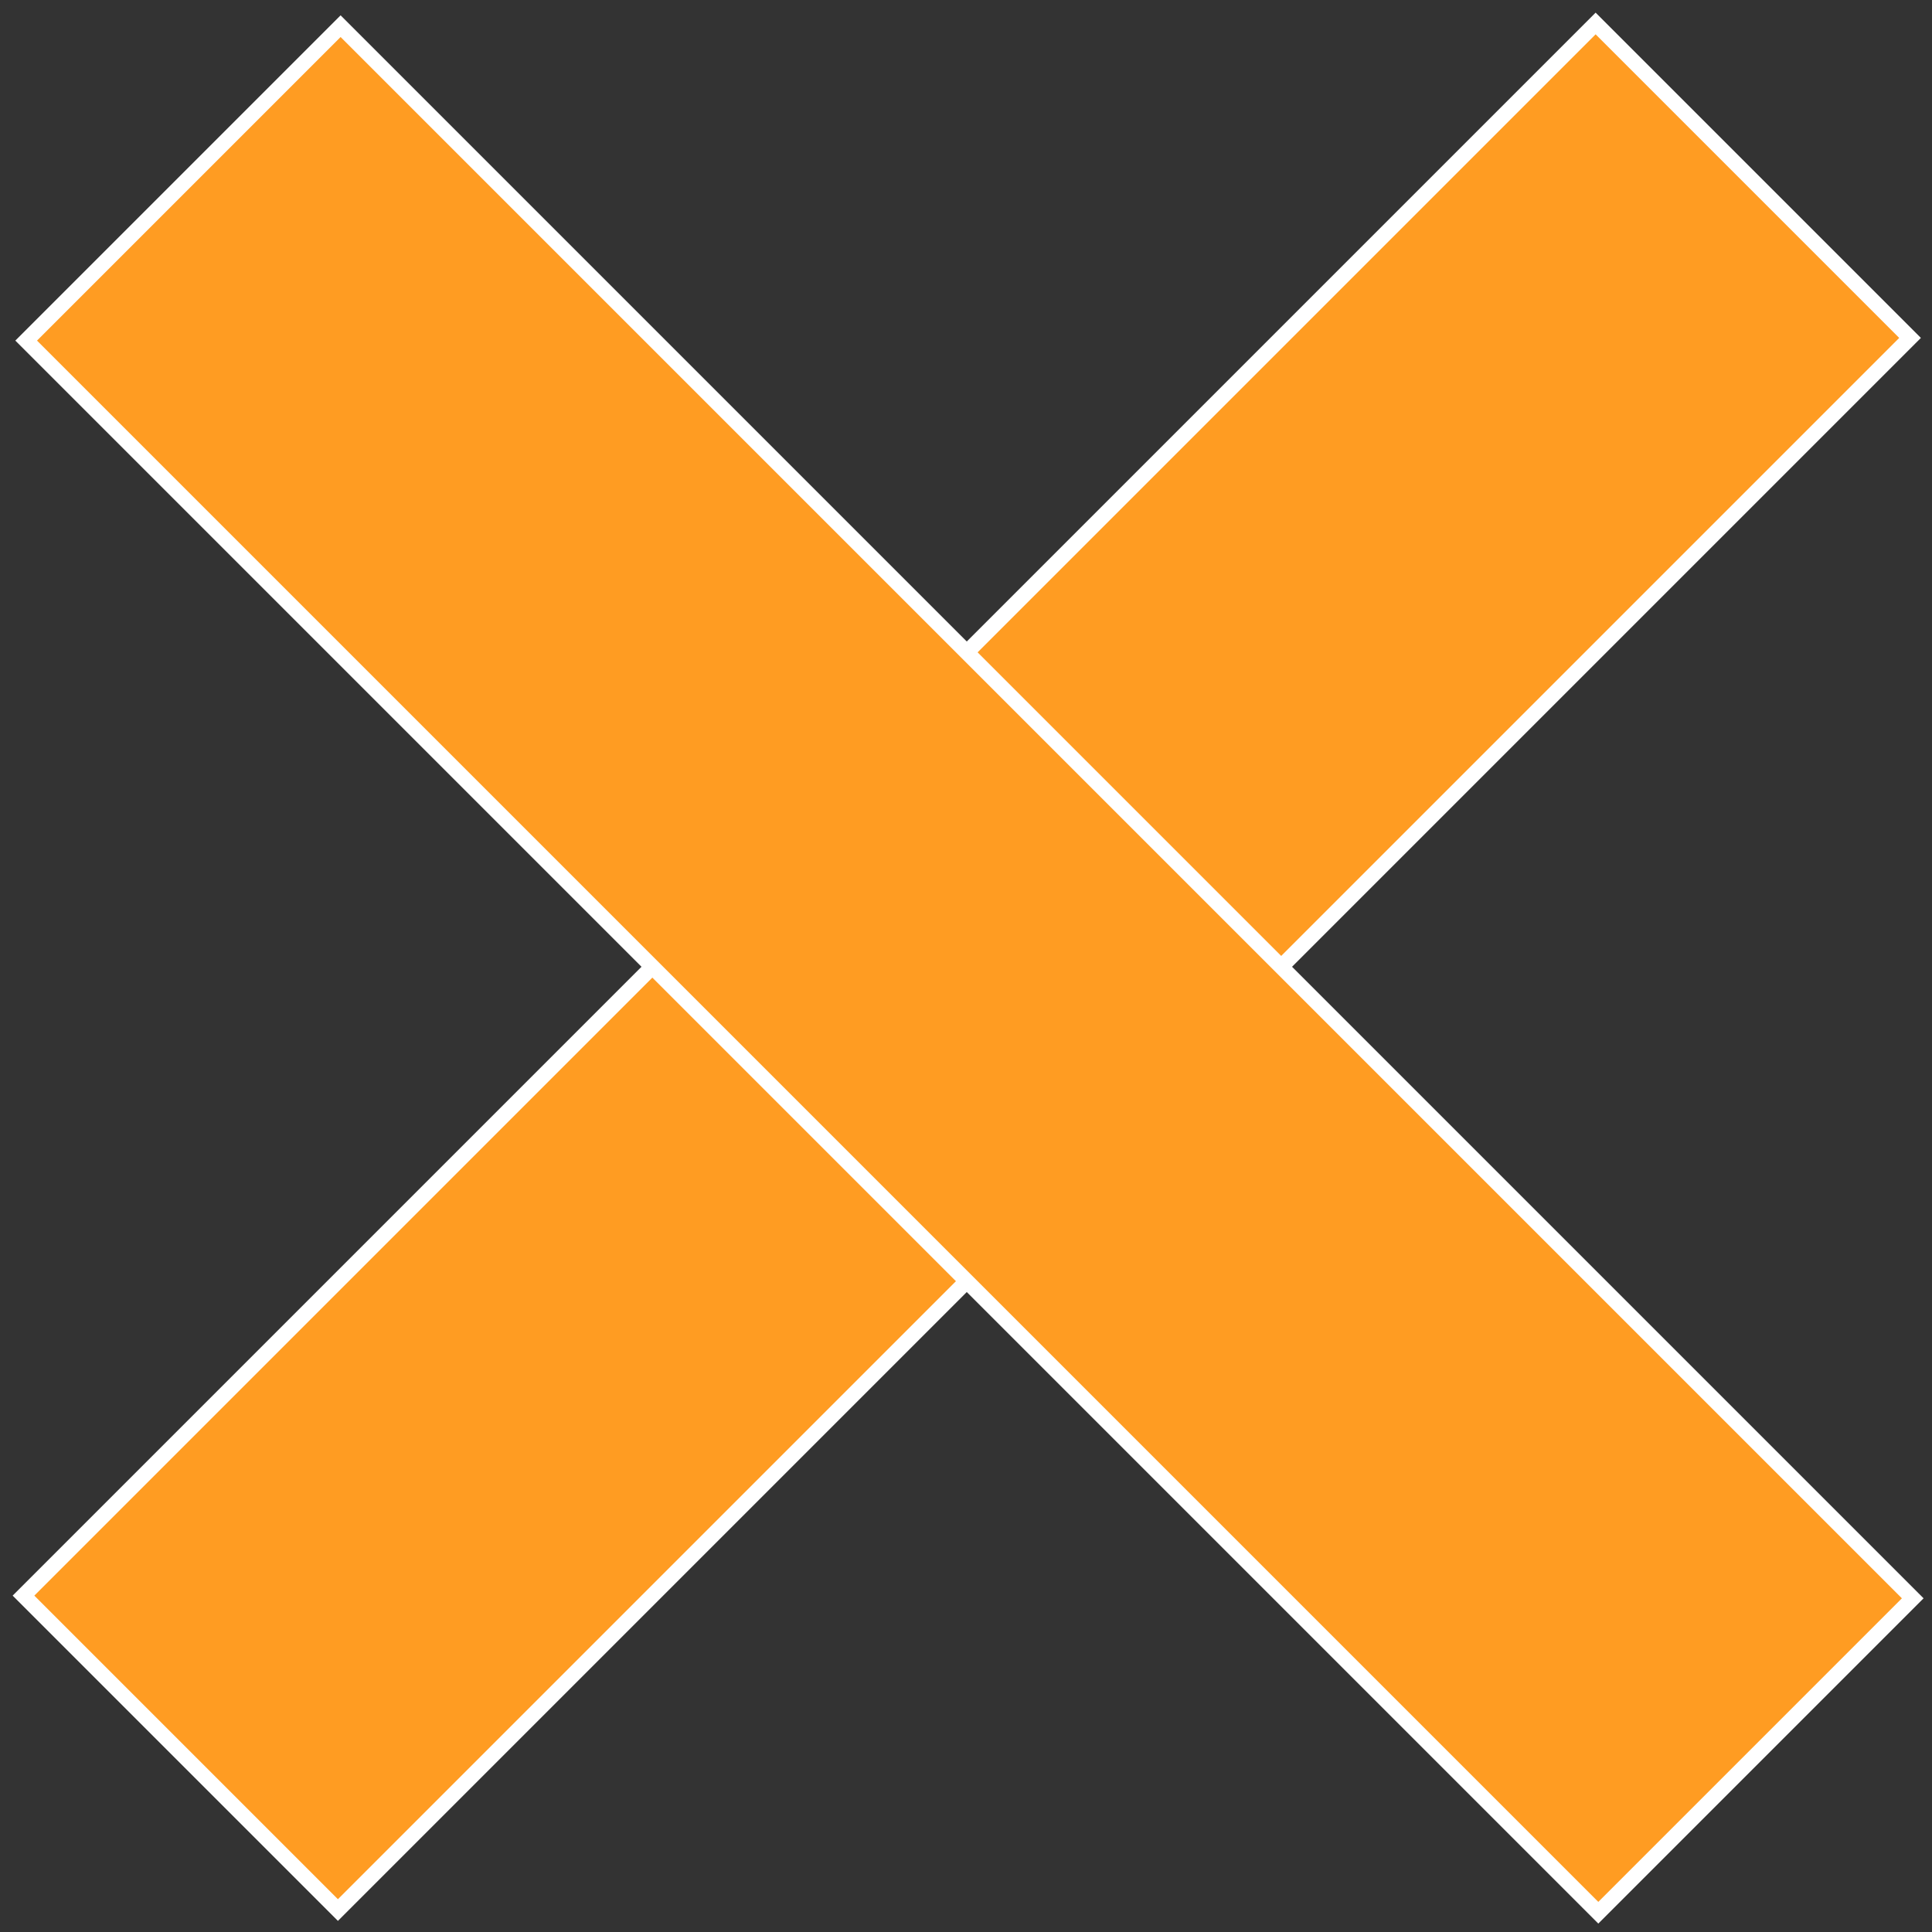
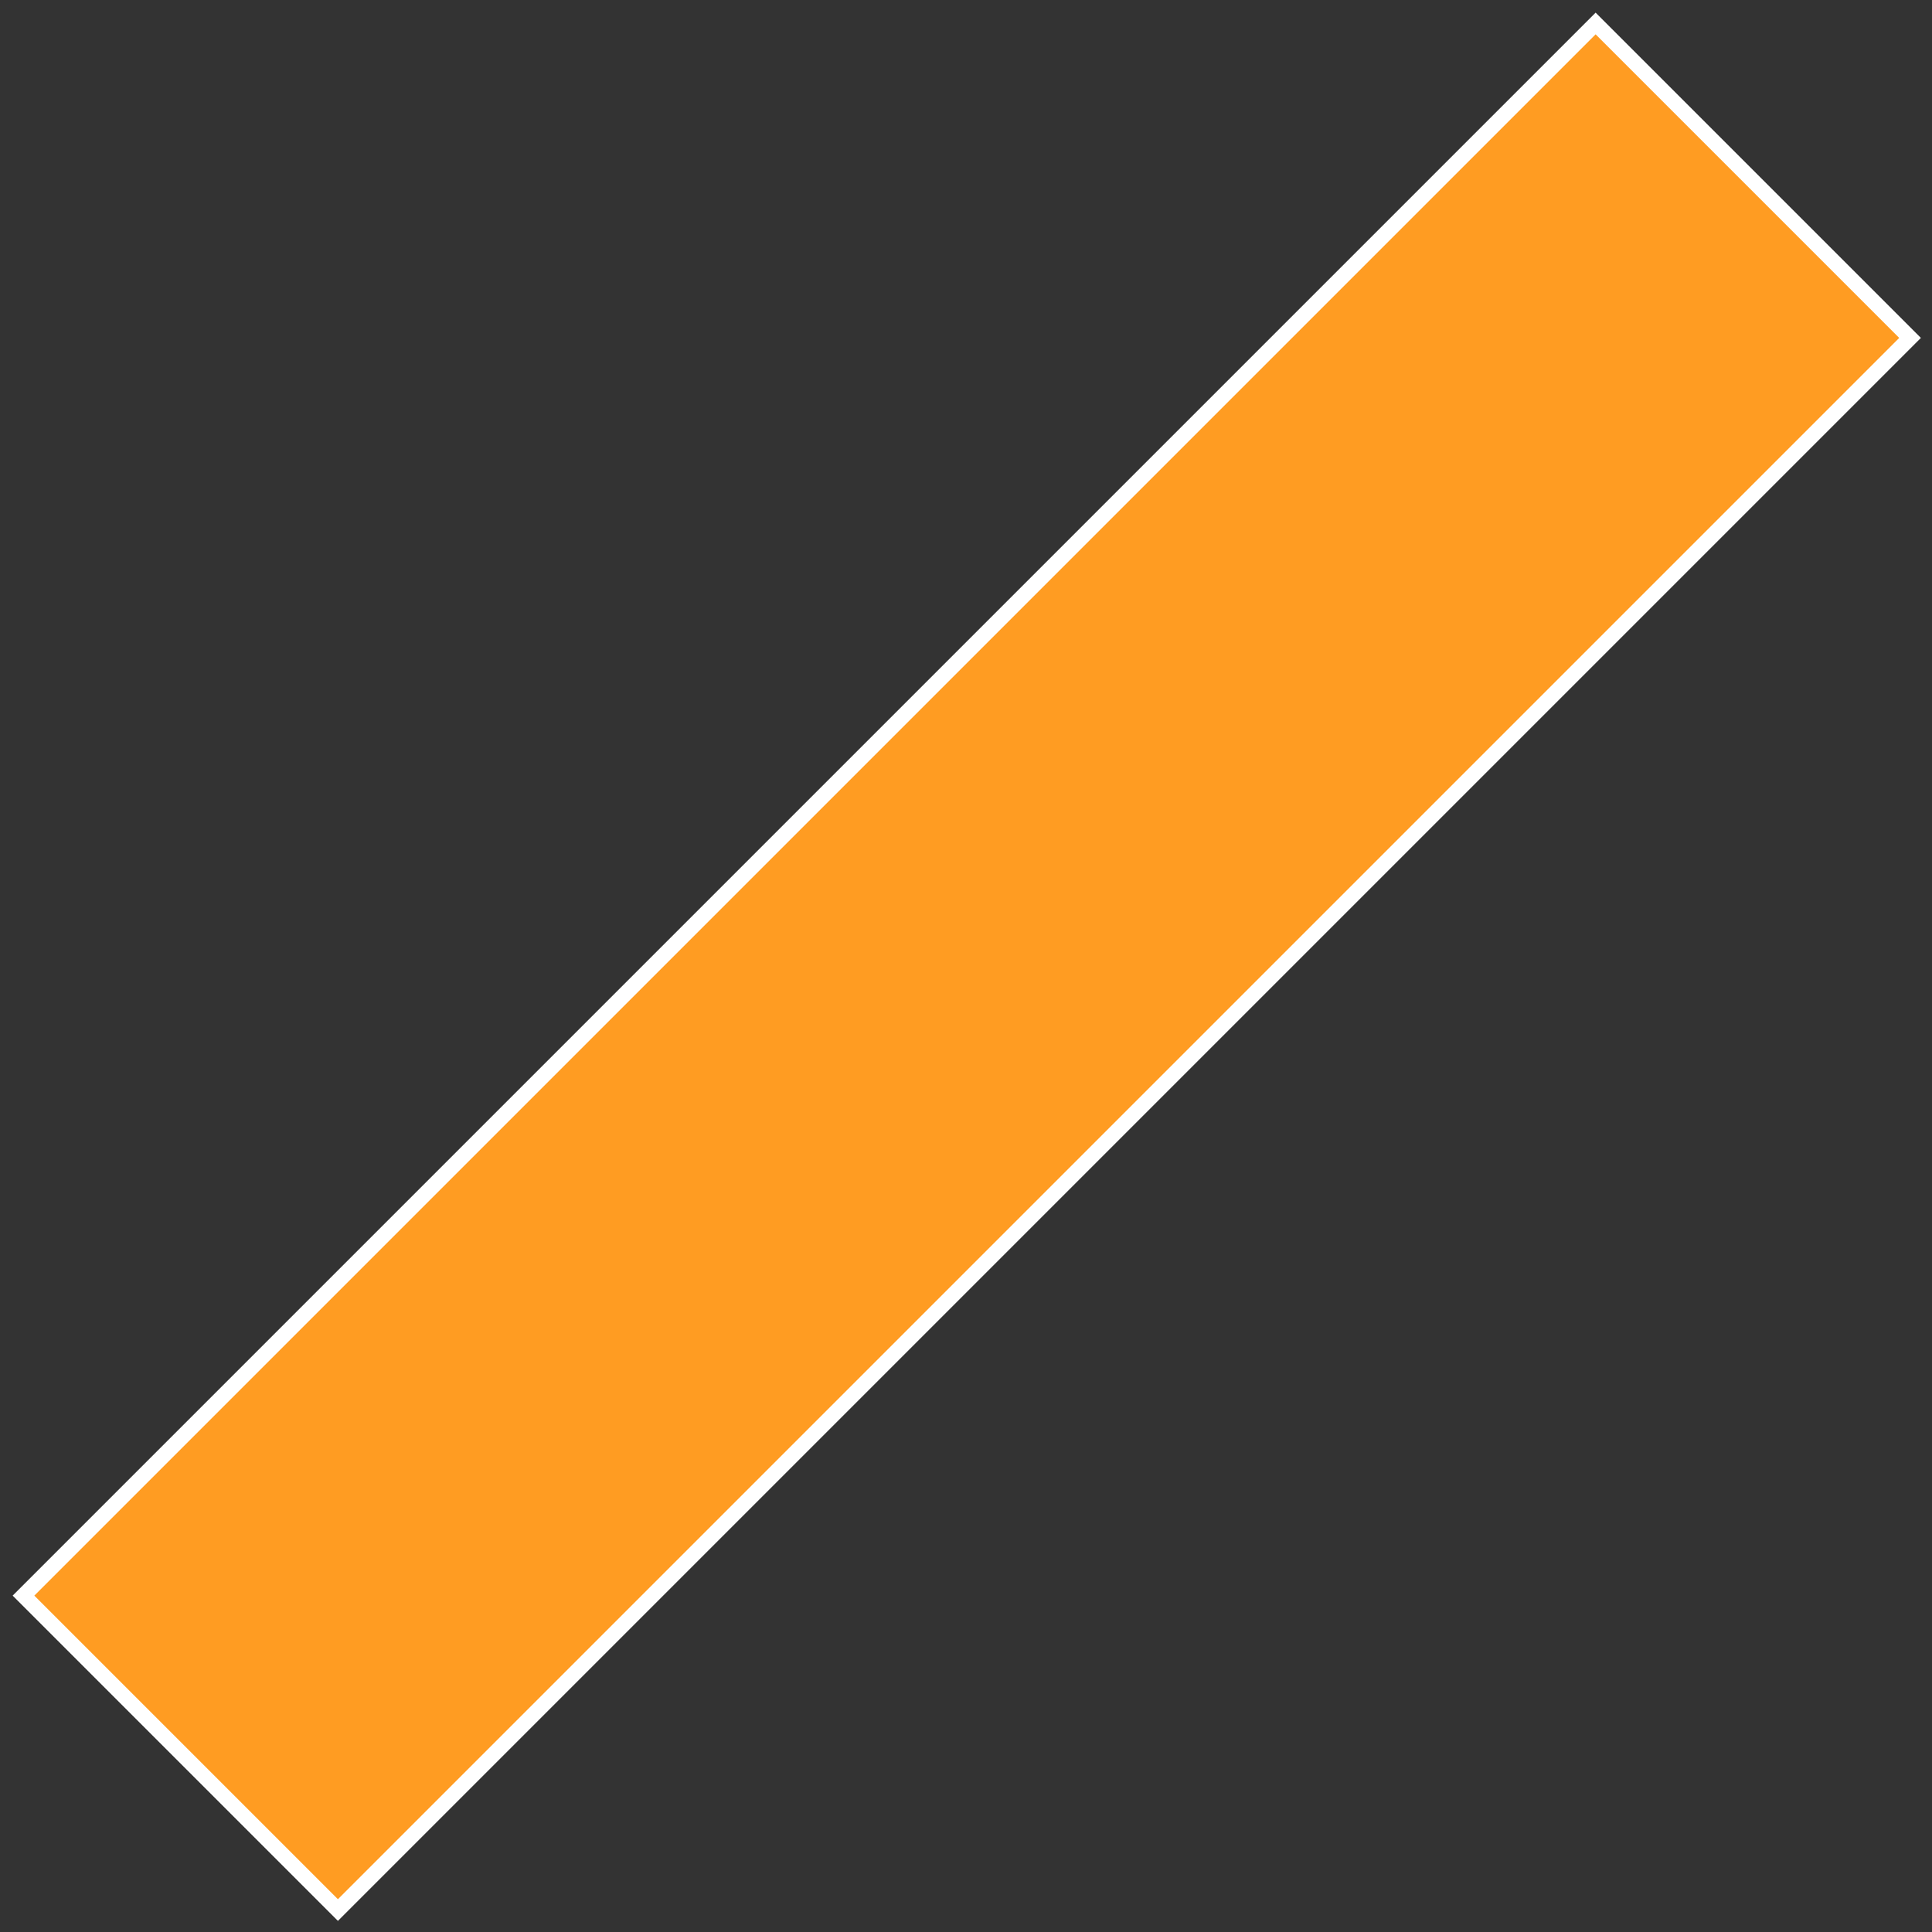
<svg xmlns="http://www.w3.org/2000/svg" width="126" height="126" viewBox="0 0 126 126" fill="none">
  <rect x="0" y="0" width="126" height="126" fill="#333333" stroke="none" />
  <rect x="1.532" y="104.062" width="145" height="29" transform="rotate(-45 1.532 104.062)" fill="#FF9C22" stroke="white" />
-   <rect x="22.213" y="1.707" width="145" height="29" transform="rotate(45 22.213 1.707)" fill="#FF9C22" stroke="white" />
</svg>